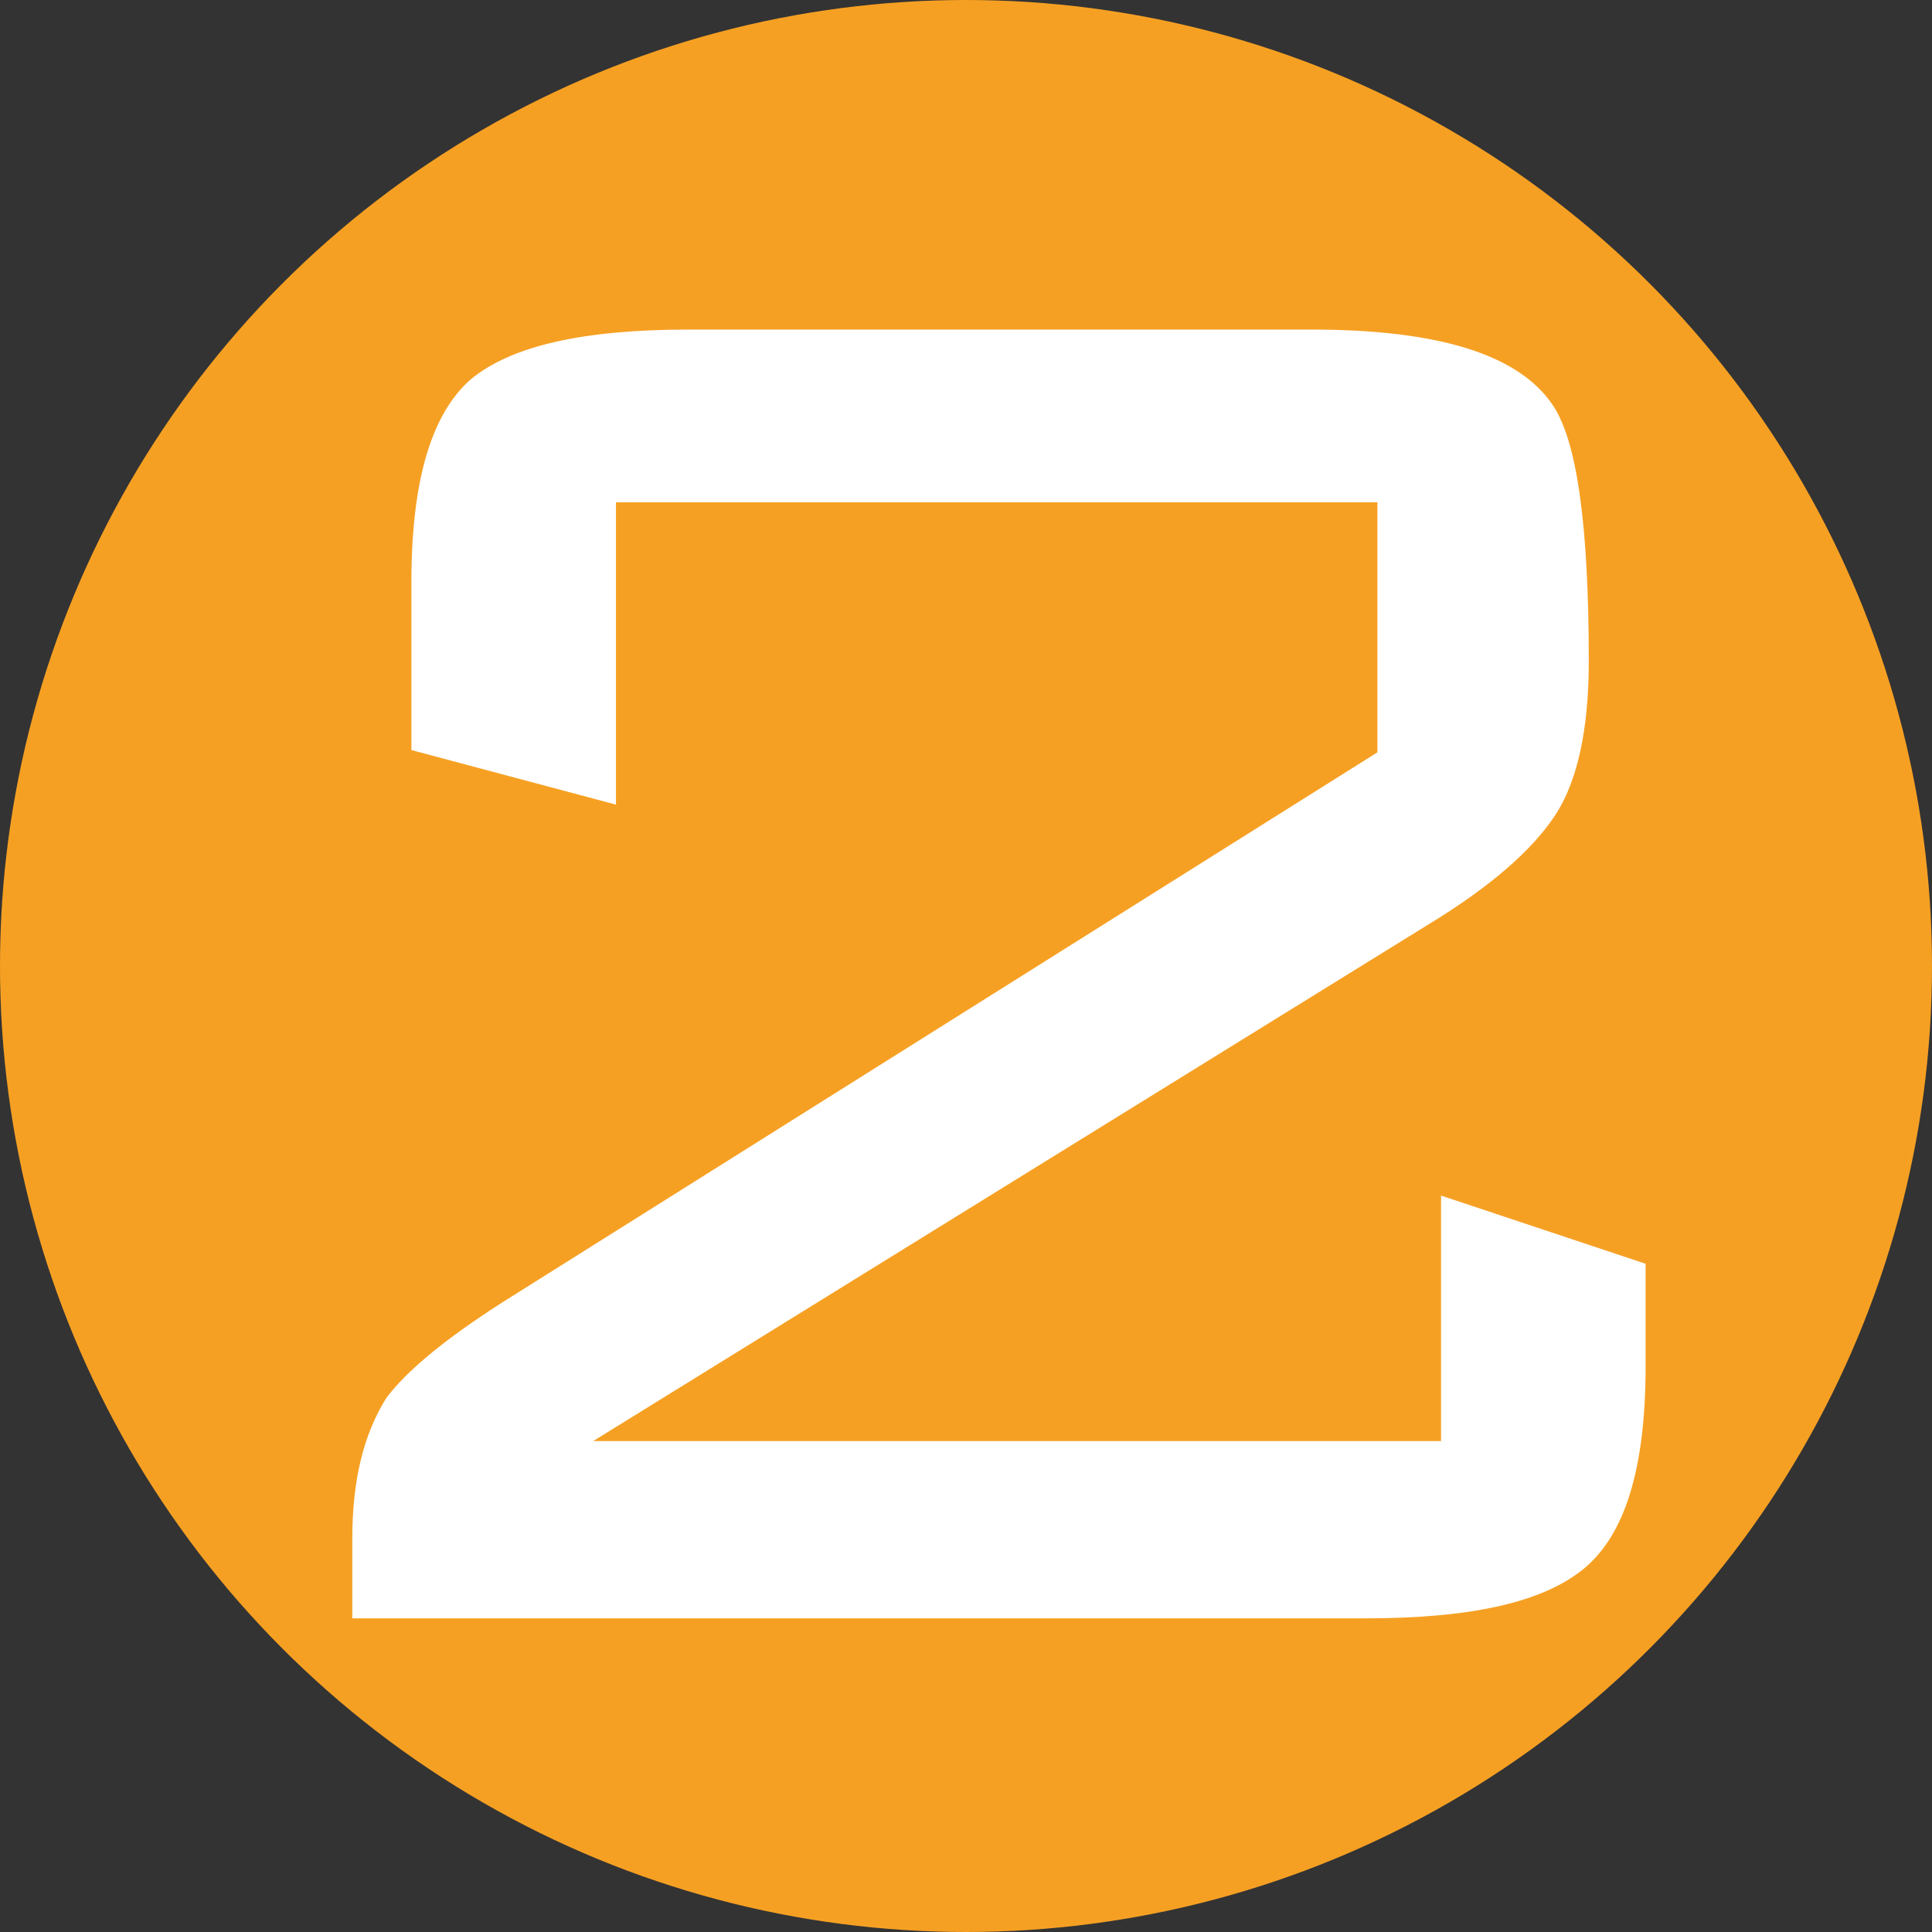
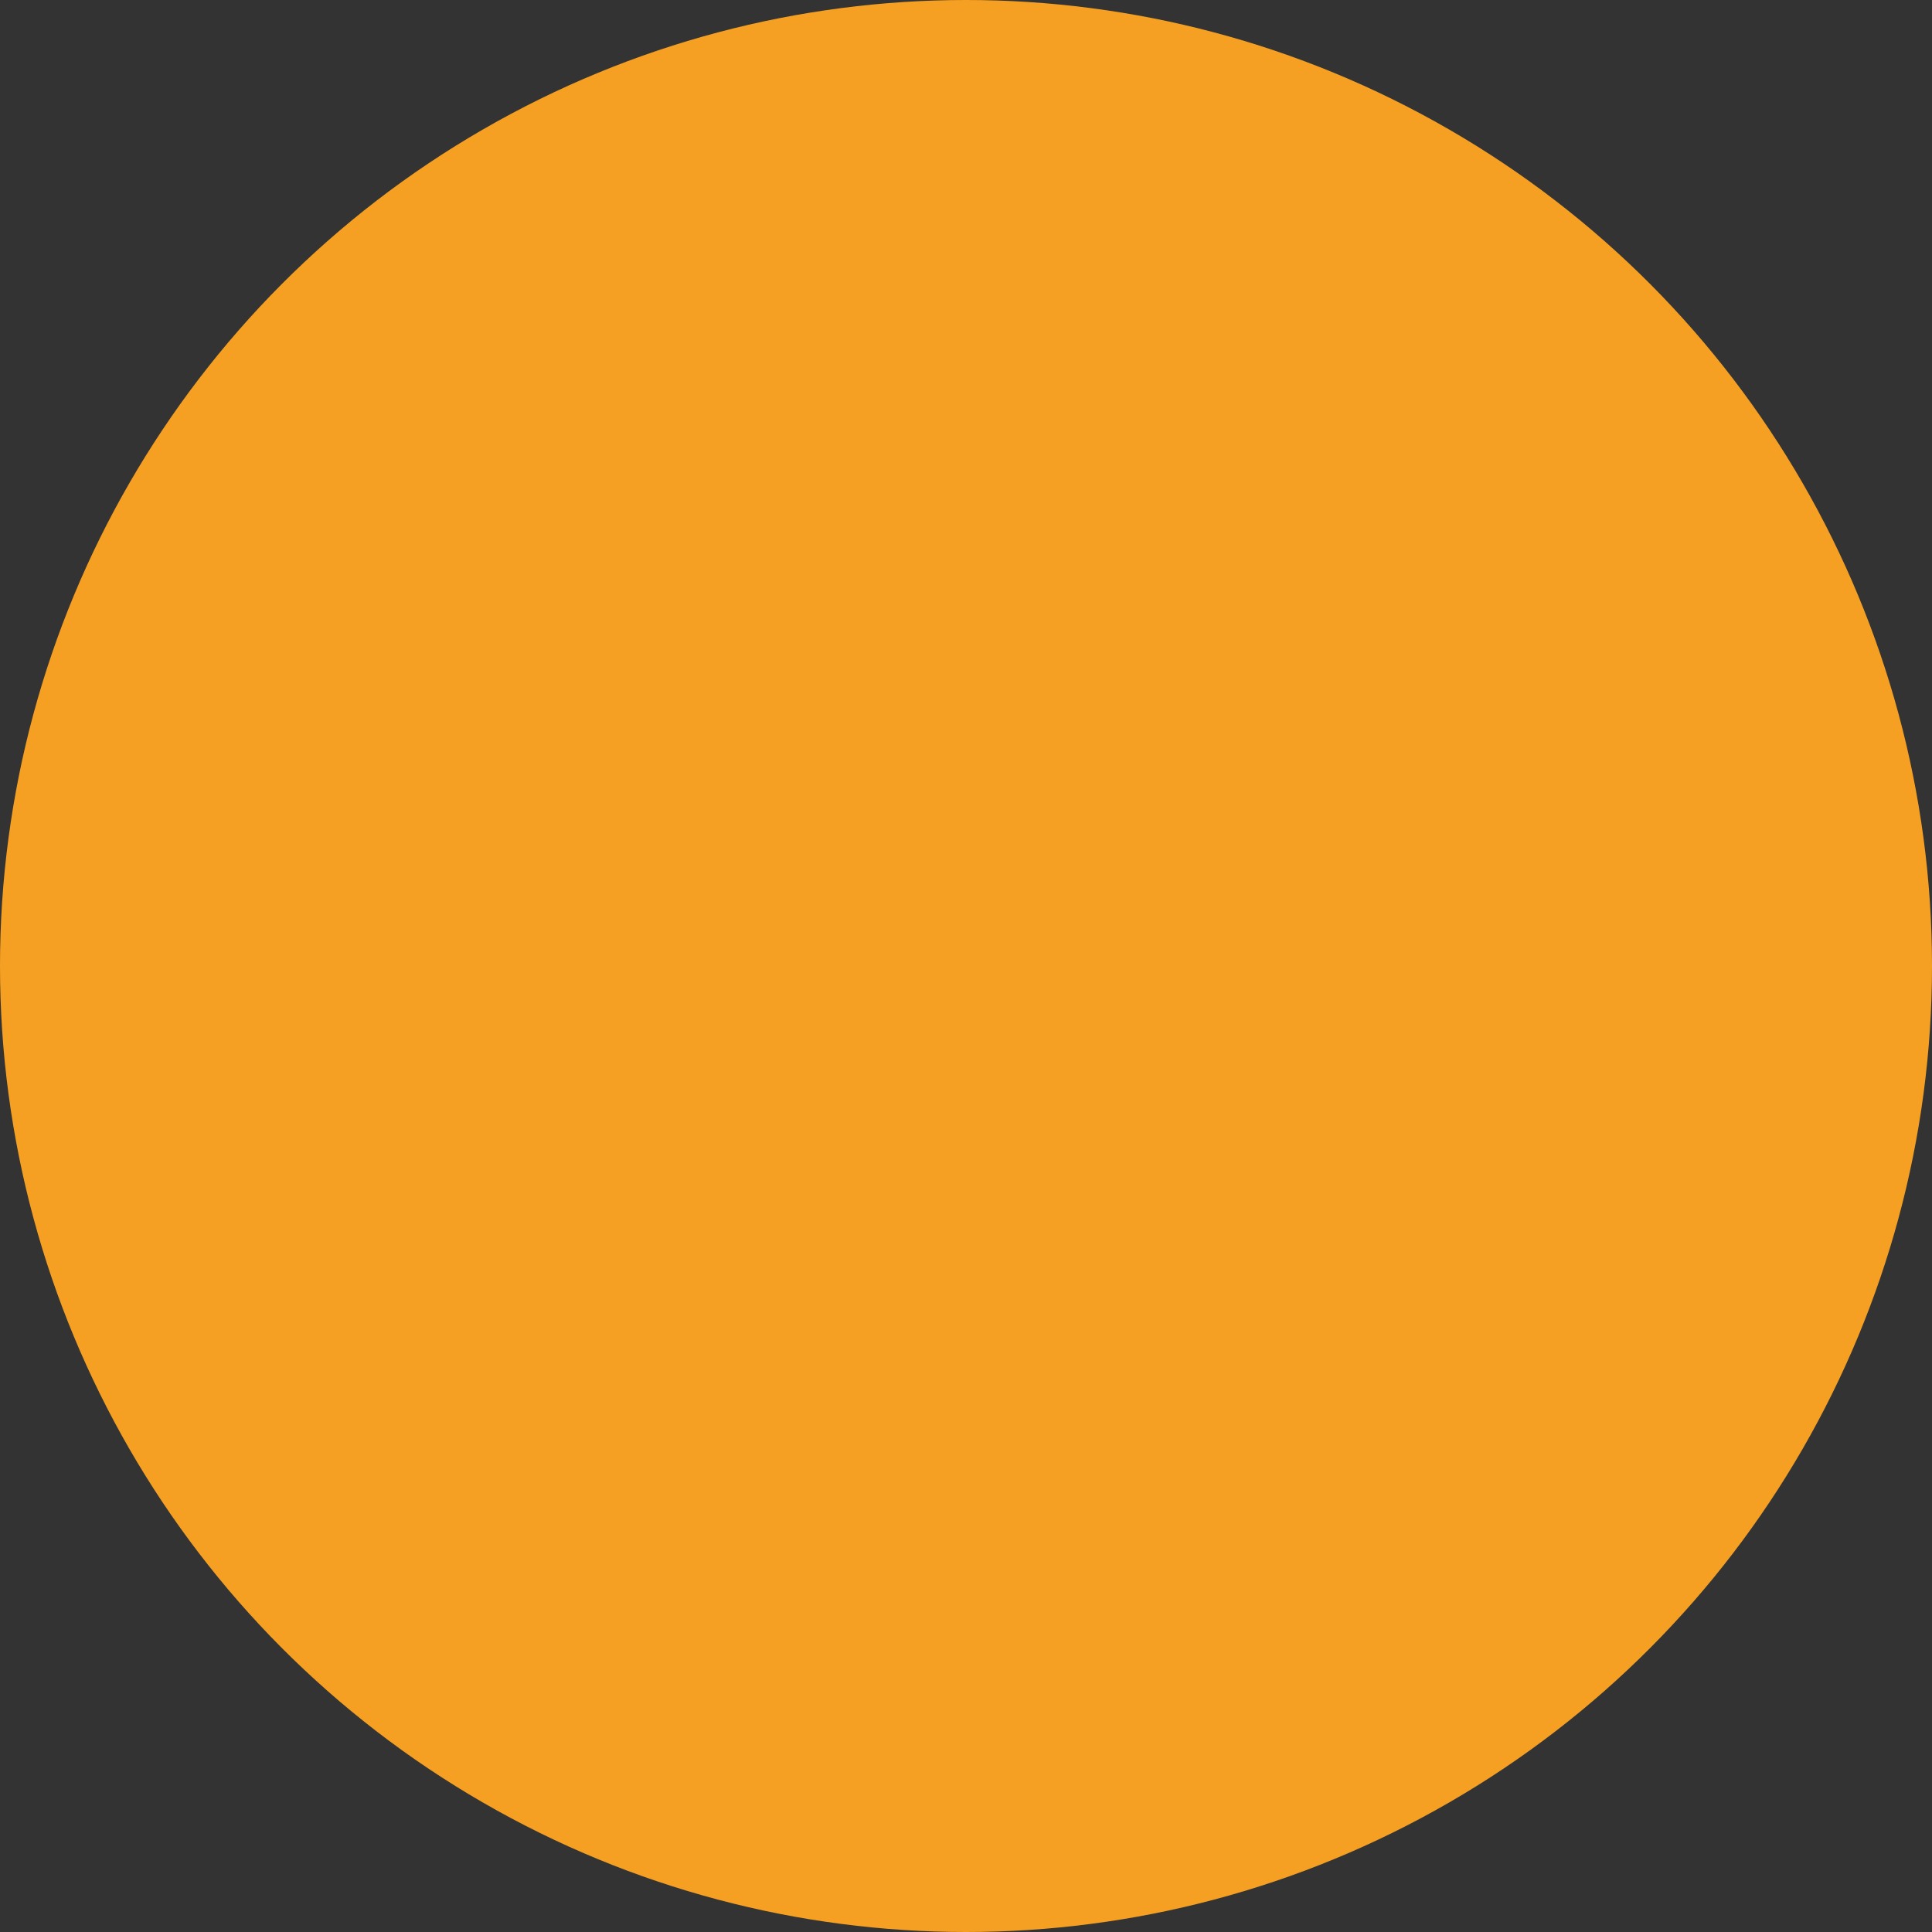
<svg xmlns="http://www.w3.org/2000/svg" version="1.1" x="0px" y="0px" viewBox="0 0 85 85" style="enable-background:new 0 0 85 85;" xml:space="preserve">
  <rect x="0" y="0" width="85" height="85" fill="#333333" stroke="none" />
  <style type="text/css"> .st0{fill:#F6A023;} .st1{display:none;} .st2{display:inline;} .st3{fill:#FFFFFF;} </style>
  <g id="Calque_1">
    <circle class="st0" cx="42.5" cy="42.5" r="42.5" />
  </g>
  <g id="Calque_2" class="st1">
    <g class="st2">
      <path class="st3" d="M48.7,71.2H40V23.4H27.7v-5.7l21-3.6V71.2z" />
    </g>
  </g>
  <g id="Calque_3">
    <g>
-       <path class="st3" d="M72.4,60.1c0,4.5-0.9,7.4-2.7,8.9c-1.8,1.5-5,2.2-9.6,2.2H15.5v-3.5c0-2.6,0.5-4.6,1.5-6.2 c0.9-1.2,2.6-2.6,5.1-4.2l38.5-24.2V22.1H27.1v13.3l-9-2.4v-7.4c0-4.5,0.9-7.4,2.6-8.9c1.8-1.5,5-2.2,9.6-2.2h27.4 c5.6,0,9.1,1.1,10.6,3.3c1.1,1.6,1.6,5.4,1.6,11.3c0,3-0.5,5.3-1.5,6.8c-1,1.5-2.8,3.1-5.6,4.8L26.1,63.4h37.3V52.6l9,3V60.1z" />
-     </g>
+       </g>
  </g>
  <g id="Calque_4" class="st1">
    <g class="st2">
      <path class="st3" d="M71.5,59c0,4.7-1,7.9-2.9,9.6c-1.9,1.7-5.3,2.6-10.1,2.6H27.6c-5.8,0-9.4-1.2-10.9-3.7 c-0.9-1.6-1.3-5.6-1.3-12l9-2.1v10h32.8c2.2,0,3.6-0.3,4.2-1c0.6-0.7,0.9-2,0.9-4v-7.6c0-1.8-0.3-3.2-0.8-4 c-0.5-0.8-2-1.2-4.2-1.2H37v-7.3h18c2.7,0,4.3-1,4.8-3c0.1-0.4,0.2-2.7,0.2-6.8c0-2.4-0.3-4-0.8-4.8c-0.7-1.1-2.1-1.6-4.3-1.6 H24.7v8.8l-8.6-1.8v-3.5c0-4.5,0.9-7.4,2.6-8.9c1.8-1.5,5-2.2,9.6-2.2h28.8c5.9,0,9.5,1.3,11,4c0.8,1.5,1.2,5.6,1.2,12.3 c0,3.2-0.6,5.7-1.9,7.3c-1.3,1.6-3.5,2.8-6.7,3.5c7.1,1,10.7,4.9,10.7,11.6V59z" />
    </g>
  </g>
</svg>